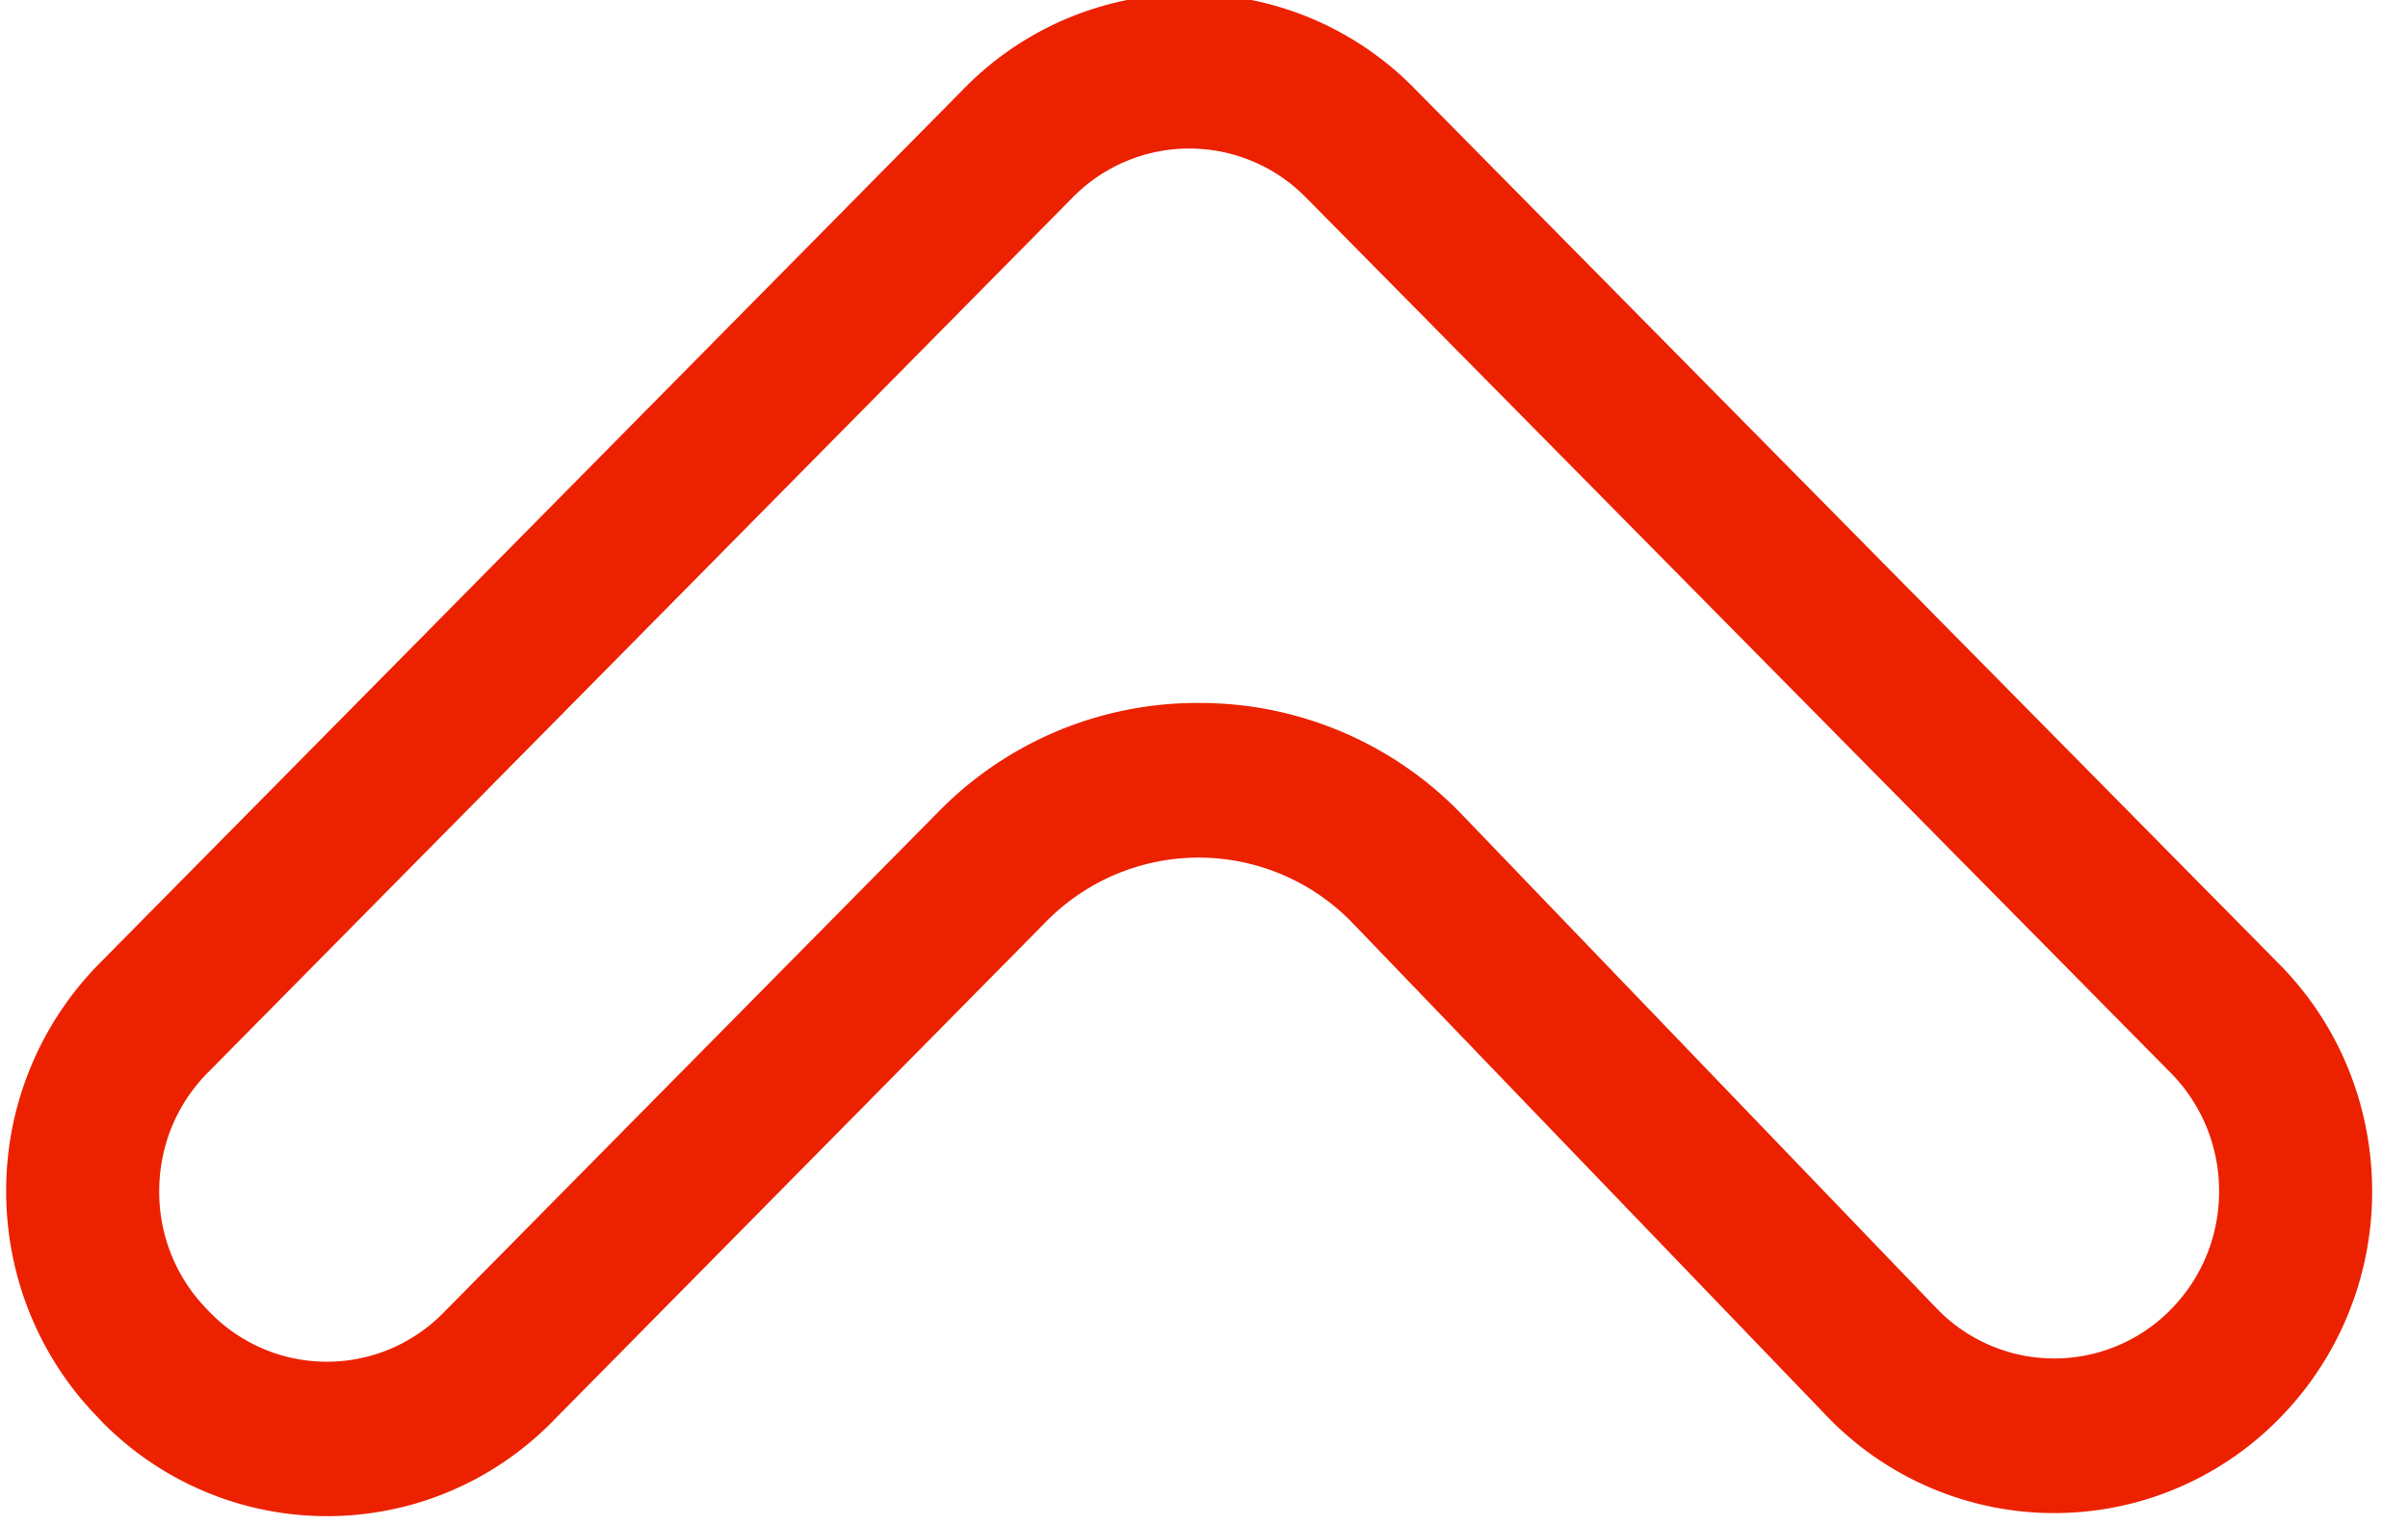
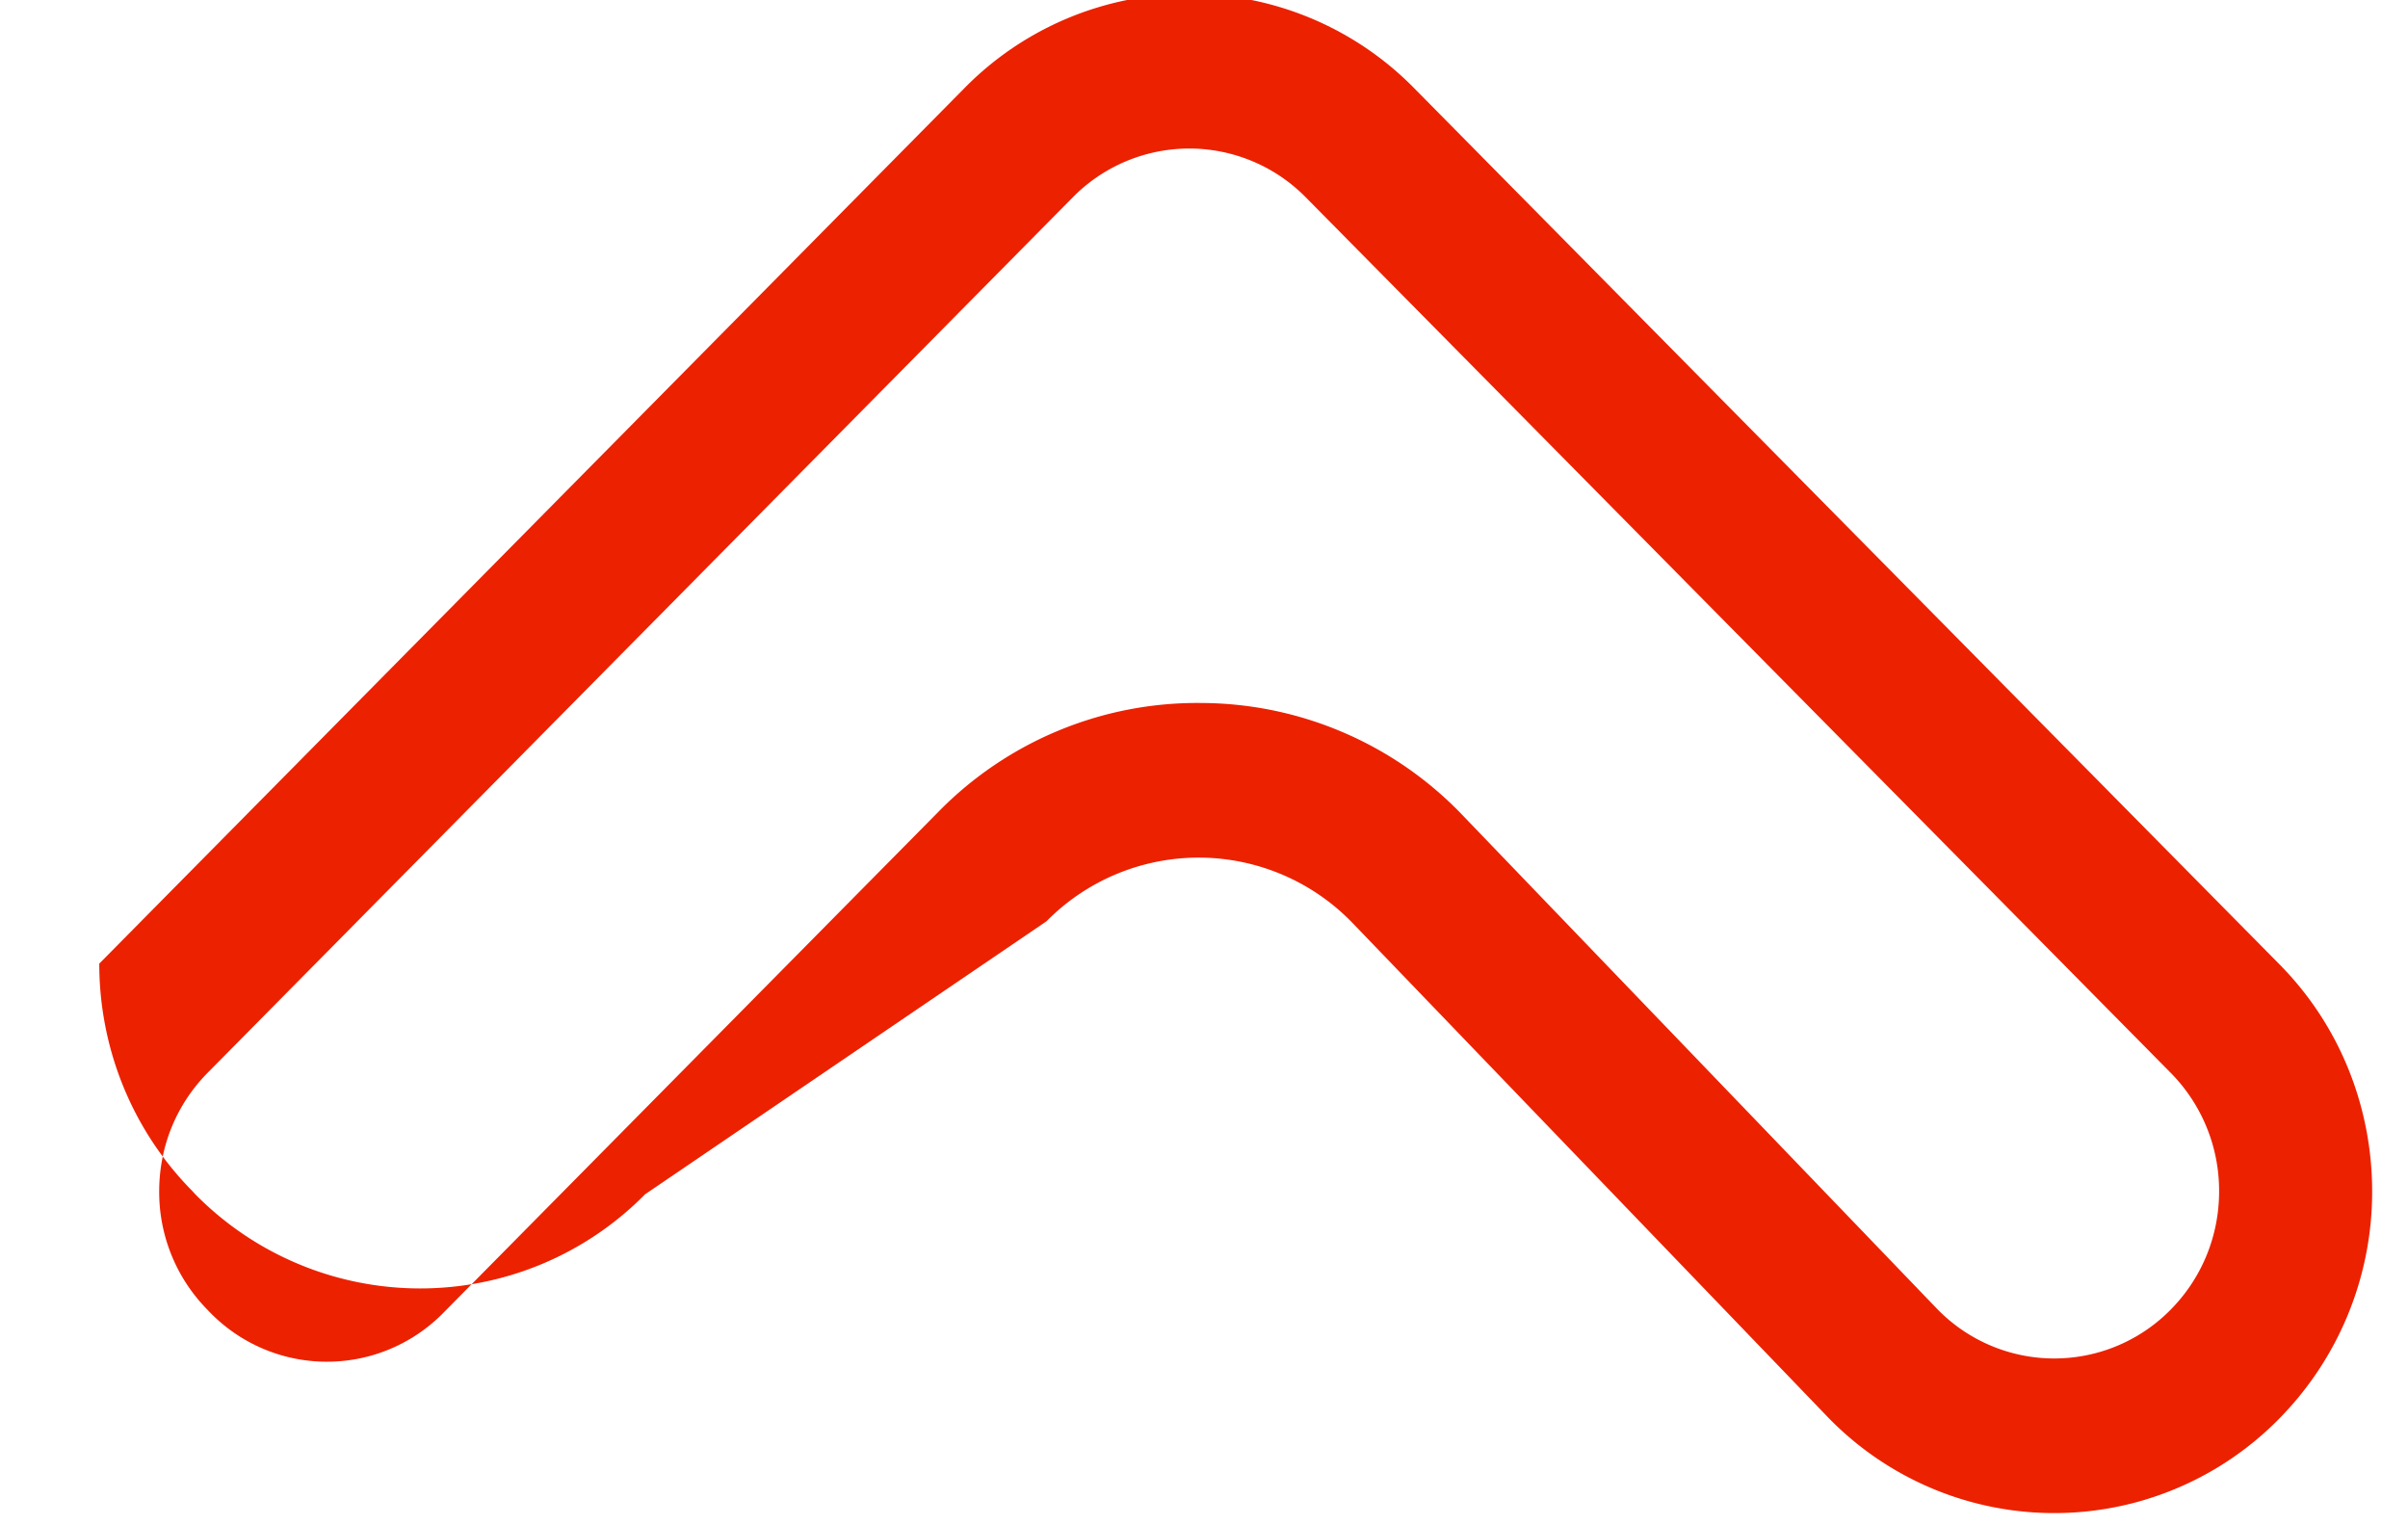
<svg xmlns="http://www.w3.org/2000/svg" xmlns:xlink="http://www.w3.org/1999/xlink" width="90" height="57" viewBox="0 0 90 57">
  <defs>
-     <path id="a" d="M1267.95 3968.52c0-1.67.64-3.24 1.8-4.42l32.34-32.72a6.11 6.11 0 0 1 8.72 0l32.33 32.72a6.27 6.27 0 0 1 1.8 4.42c0 1.66-.64 3.23-1.8 4.41a6.1 6.1 0 0 1-8.78-.06l-17.69-18.4a13.57 13.57 0 0 0-9.77-4.2 13.54 13.54 0 0 0-9.83 4.07l-18.48 18.7a6.1 6.1 0 0 1-8.84-.1 6.26 6.26 0 0 1-1.8-4.42zm33.16-10.09a7.99 7.99 0 0 1 11.46.08l17.7 18.4a11.78 11.78 0 0 0 16.91.11 12.07 12.07 0 0 0 3.48-8.5c0-3.08-1.16-6.16-3.48-8.5l-32.33-32.73a11.78 11.78 0 0 0-16.8 0l-32.34 32.72a12.08 12.08 0 0 0-3.48 8.51c0 3.07 1.16 6.15 3.48 8.5l.11.12a11.8 11.8 0 0 0 16.81 0z" />
+     <path id="a" d="M1267.95 3968.52c0-1.67.64-3.24 1.8-4.42l32.34-32.72a6.11 6.11 0 0 1 8.72 0l32.33 32.72a6.27 6.27 0 0 1 1.8 4.42c0 1.66-.64 3.23-1.8 4.41a6.1 6.1 0 0 1-8.78-.06l-17.69-18.4a13.57 13.57 0 0 0-9.77-4.2 13.54 13.54 0 0 0-9.83 4.07l-18.48 18.7a6.1 6.1 0 0 1-8.84-.1 6.26 6.26 0 0 1-1.8-4.42zm33.16-10.09a7.99 7.99 0 0 1 11.46.08l17.7 18.4a11.78 11.78 0 0 0 16.91.11 12.07 12.07 0 0 0 3.48-8.5c0-3.08-1.16-6.16-3.48-8.5l-32.33-32.73a11.78 11.78 0 0 0-16.8 0l-32.34 32.72c0 3.07 1.16 6.15 3.48 8.5l.11.12a11.8 11.8 0 0 0 16.81 0z" />
  </defs>
  <g transform="translate(-1262 -3924)">
    <use fill="#ec2100" xlink:href="#a" />
  </g>
</svg>